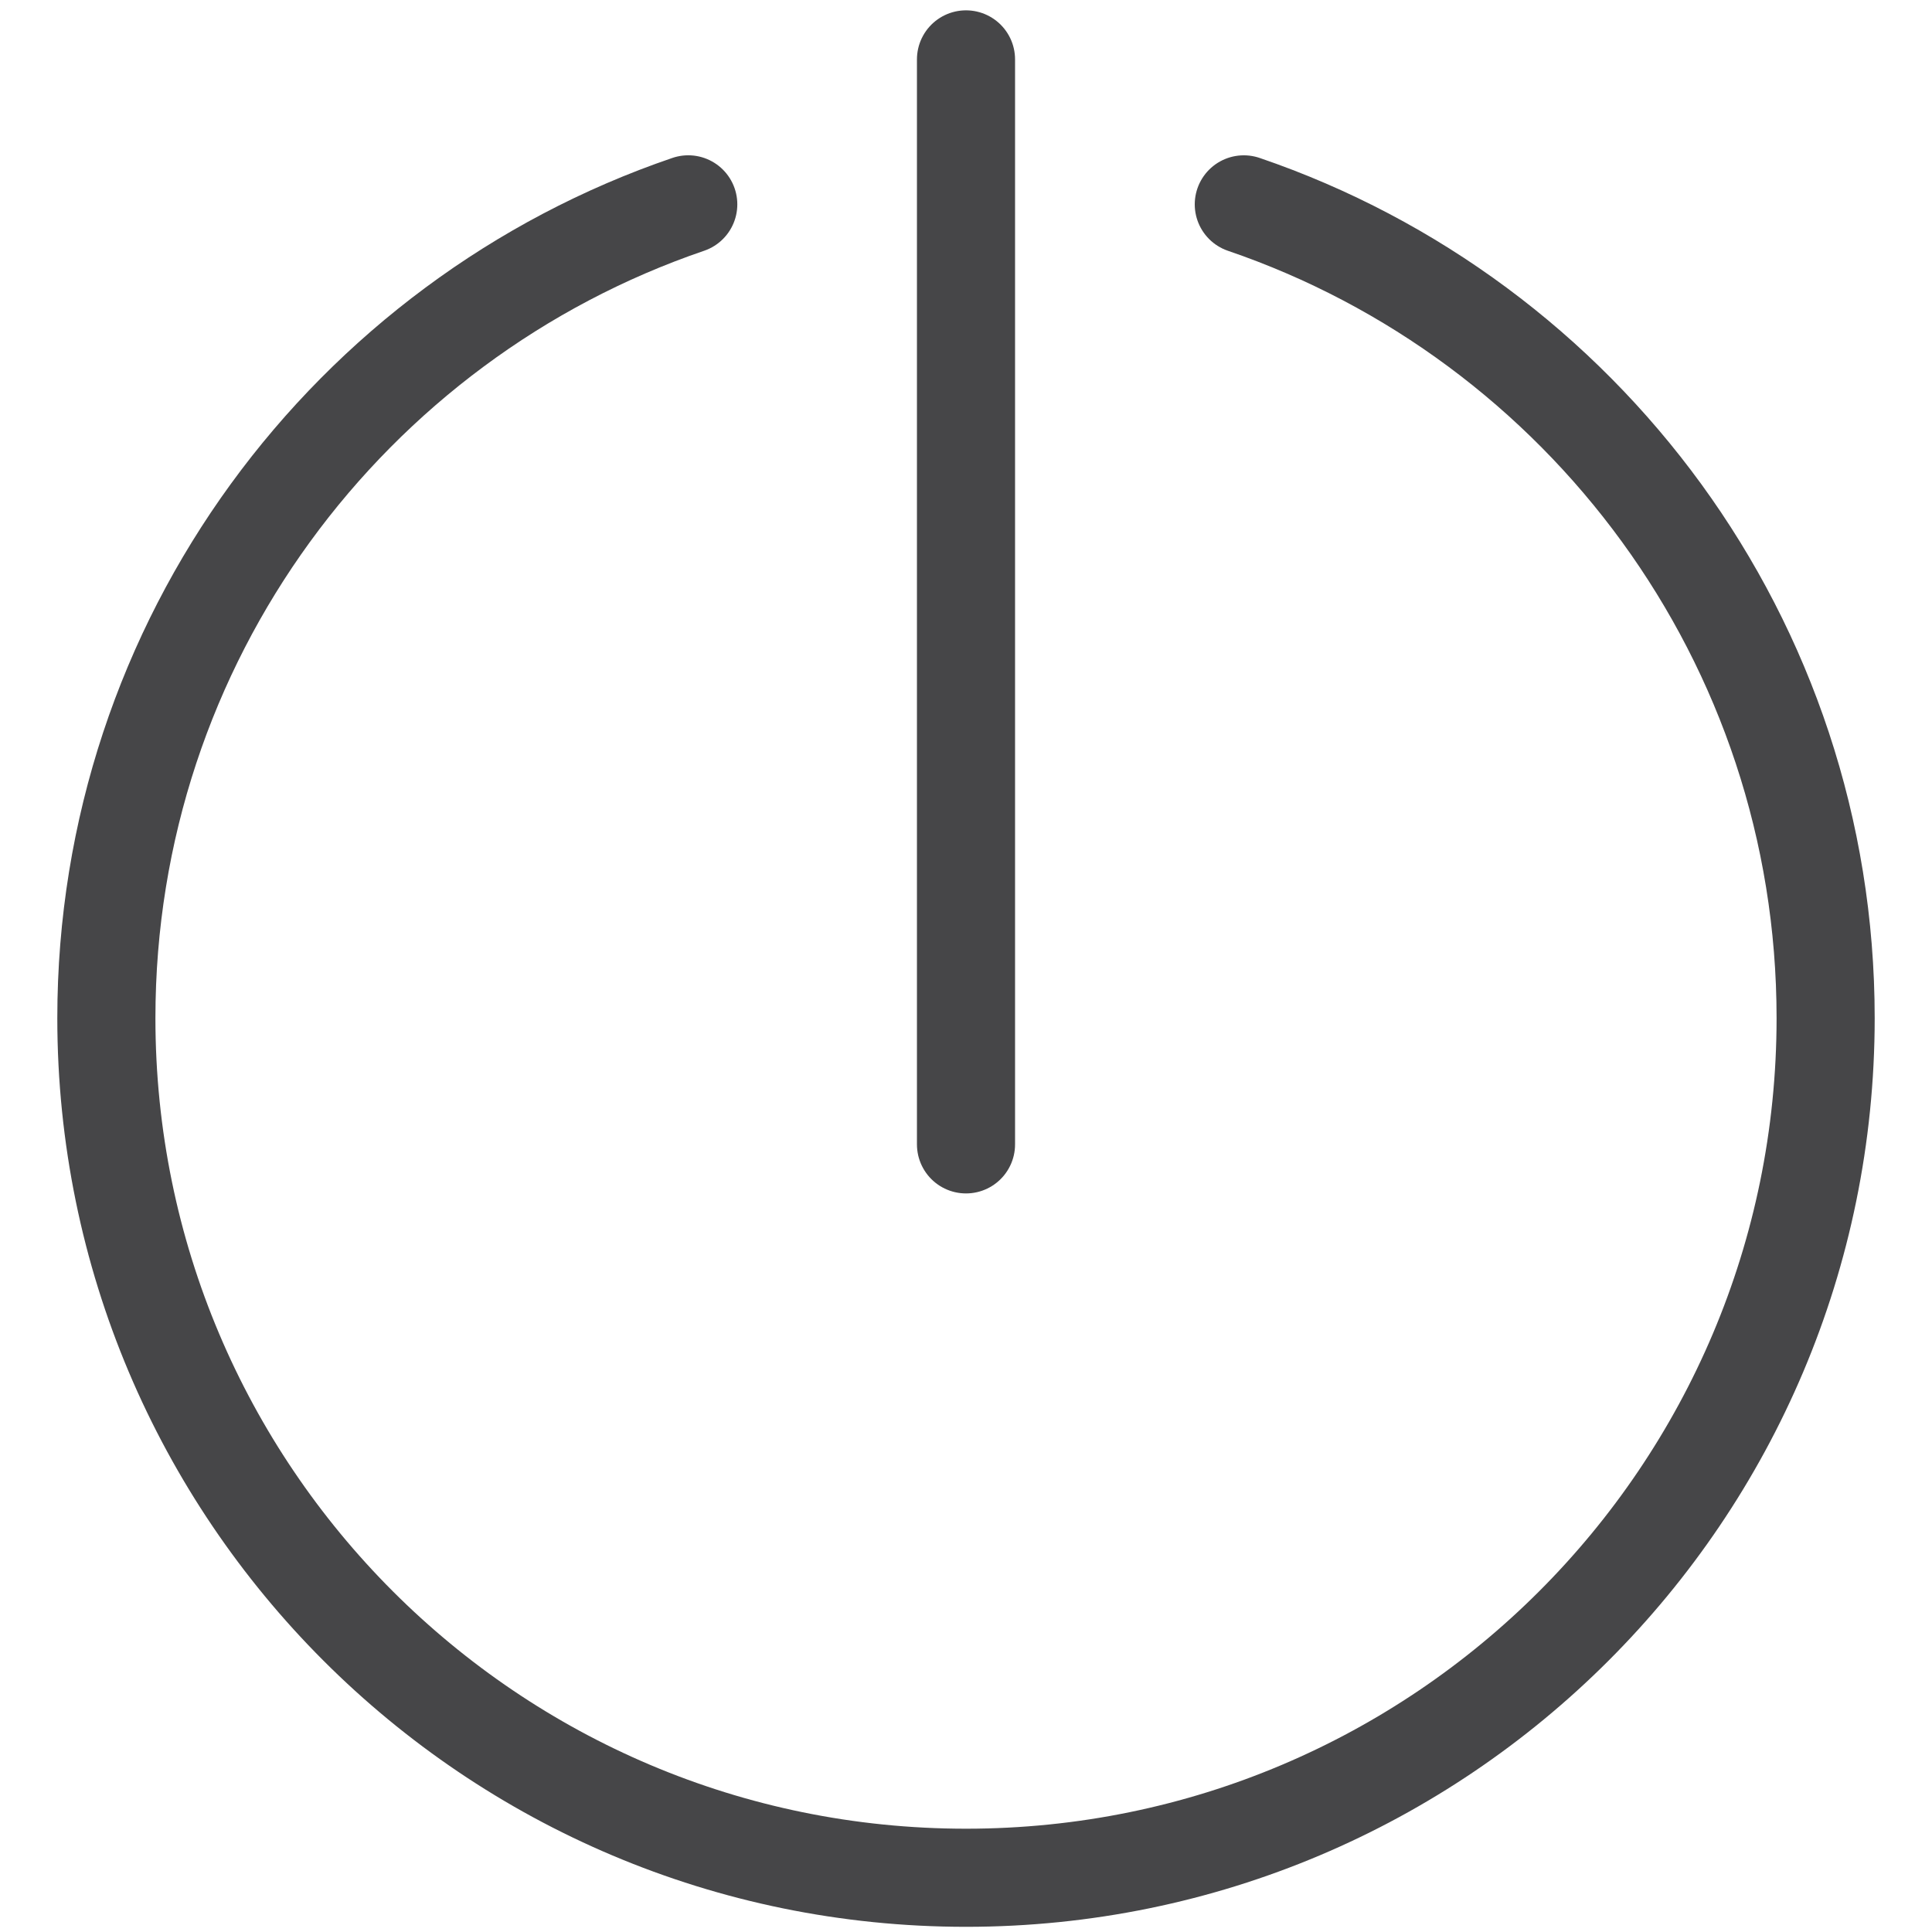
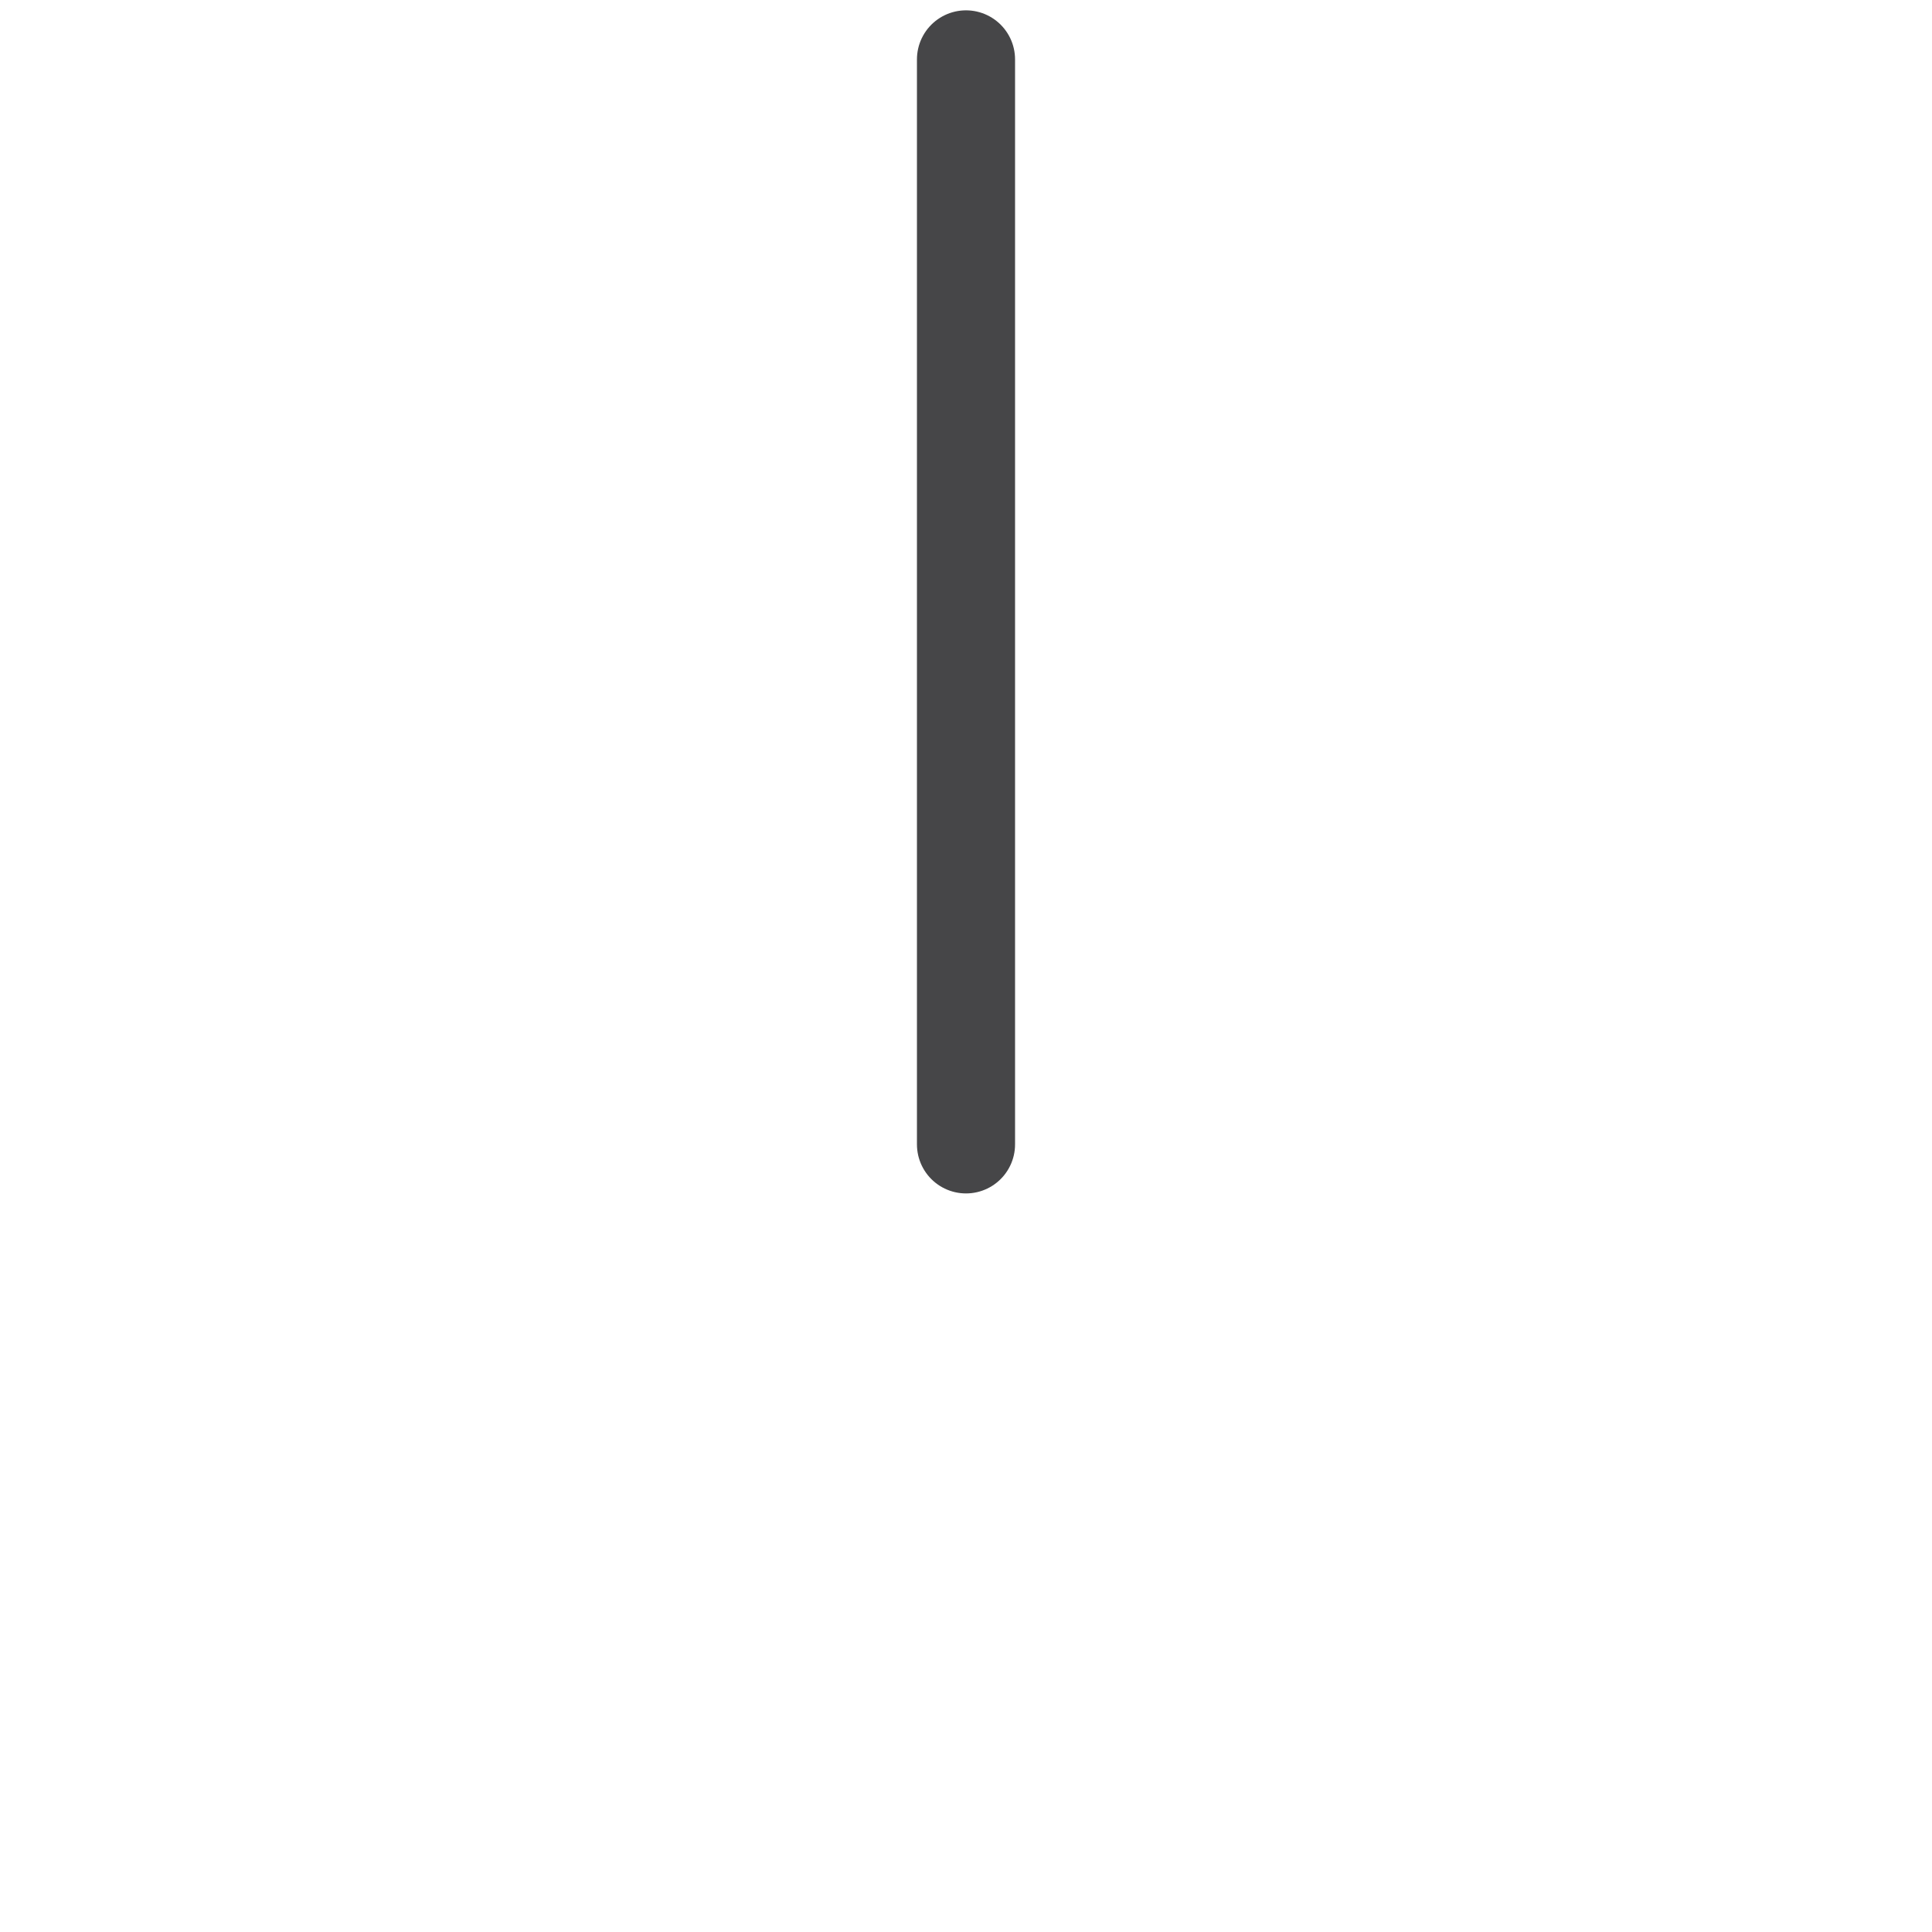
<svg xmlns="http://www.w3.org/2000/svg" id="Layer_1" data-name="Layer 1" viewBox="0 0 512 512">
  <defs>
    <style>.cls-1{fill:none;stroke:#464648;stroke-linecap:round;stroke-linejoin:round;stroke-width:26px;}</style>
  </defs>
  <title>Log-out</title>
-   <path class="cls-1" d="M329.621,54.16c89.69,30.61,154.191,115.6,154.191,215.654,0,125.817-101.995,227.812-227.812,227.812S28.188,395.631,28.188,269.813c0-100.06,64.509-185.053,154.207-215.659" />
  <line class="cls-1" x1="256" y1="15.739" x2="256" y2="303.271" />
</svg>